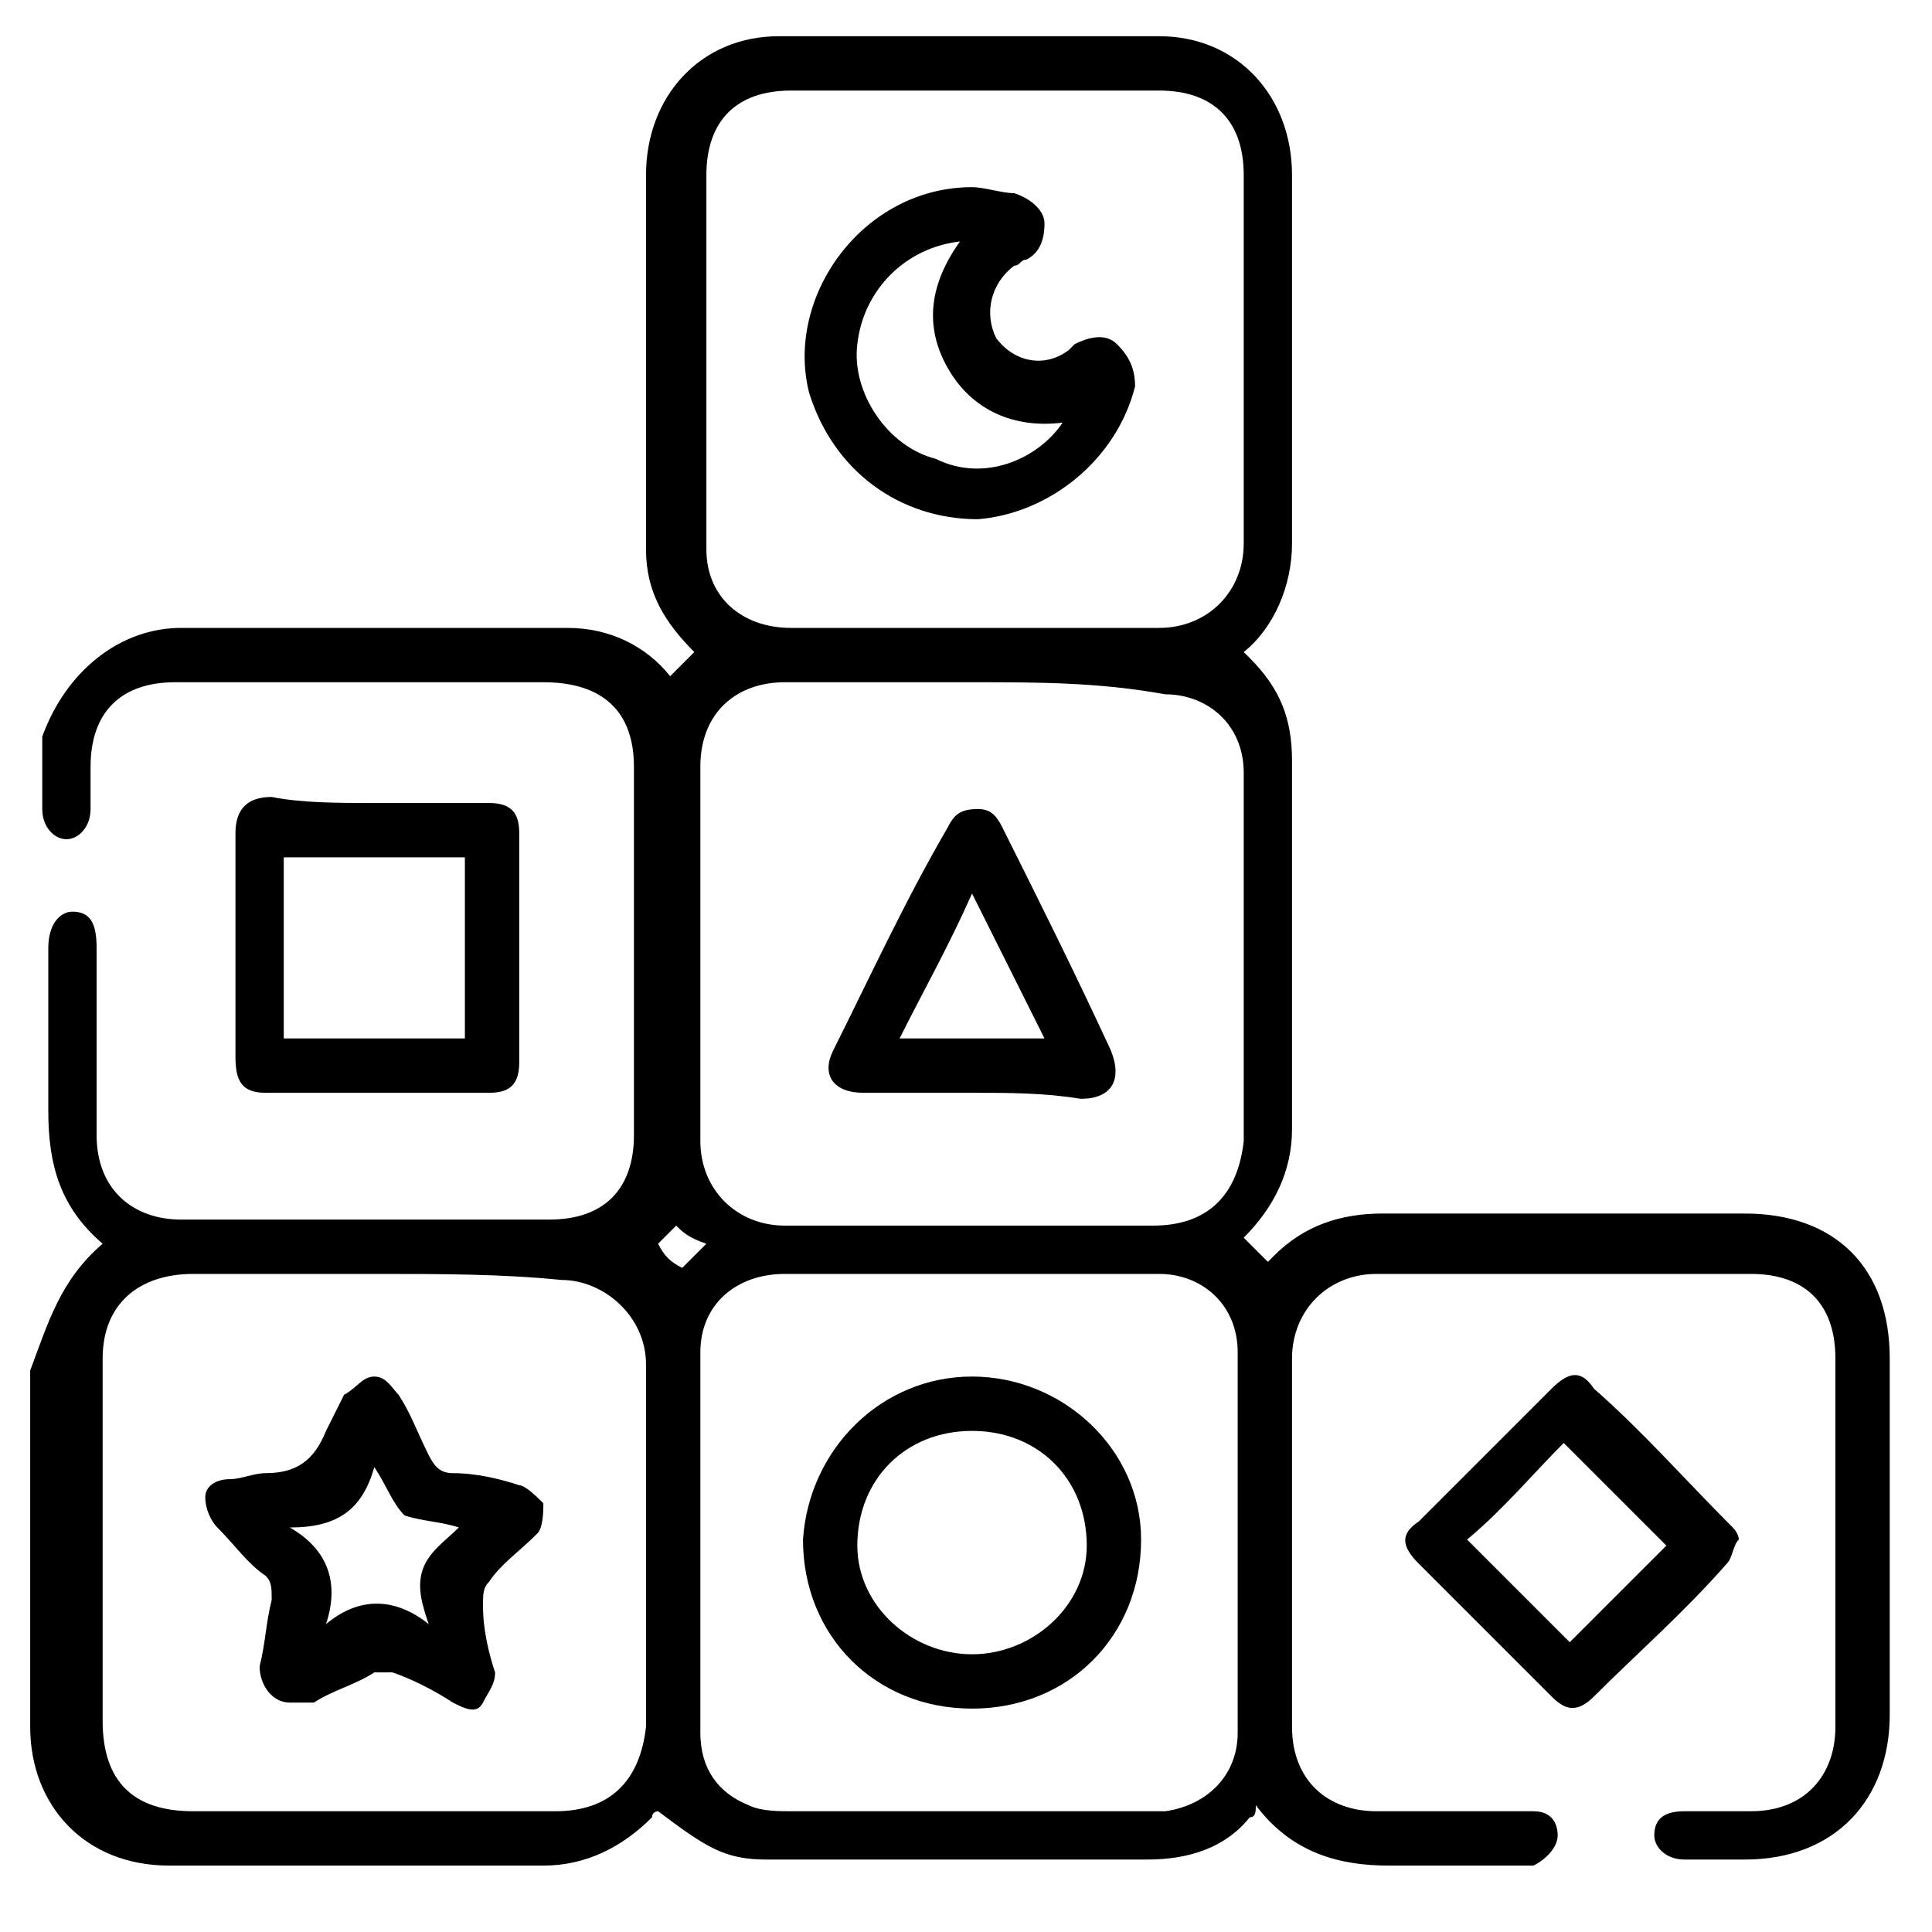
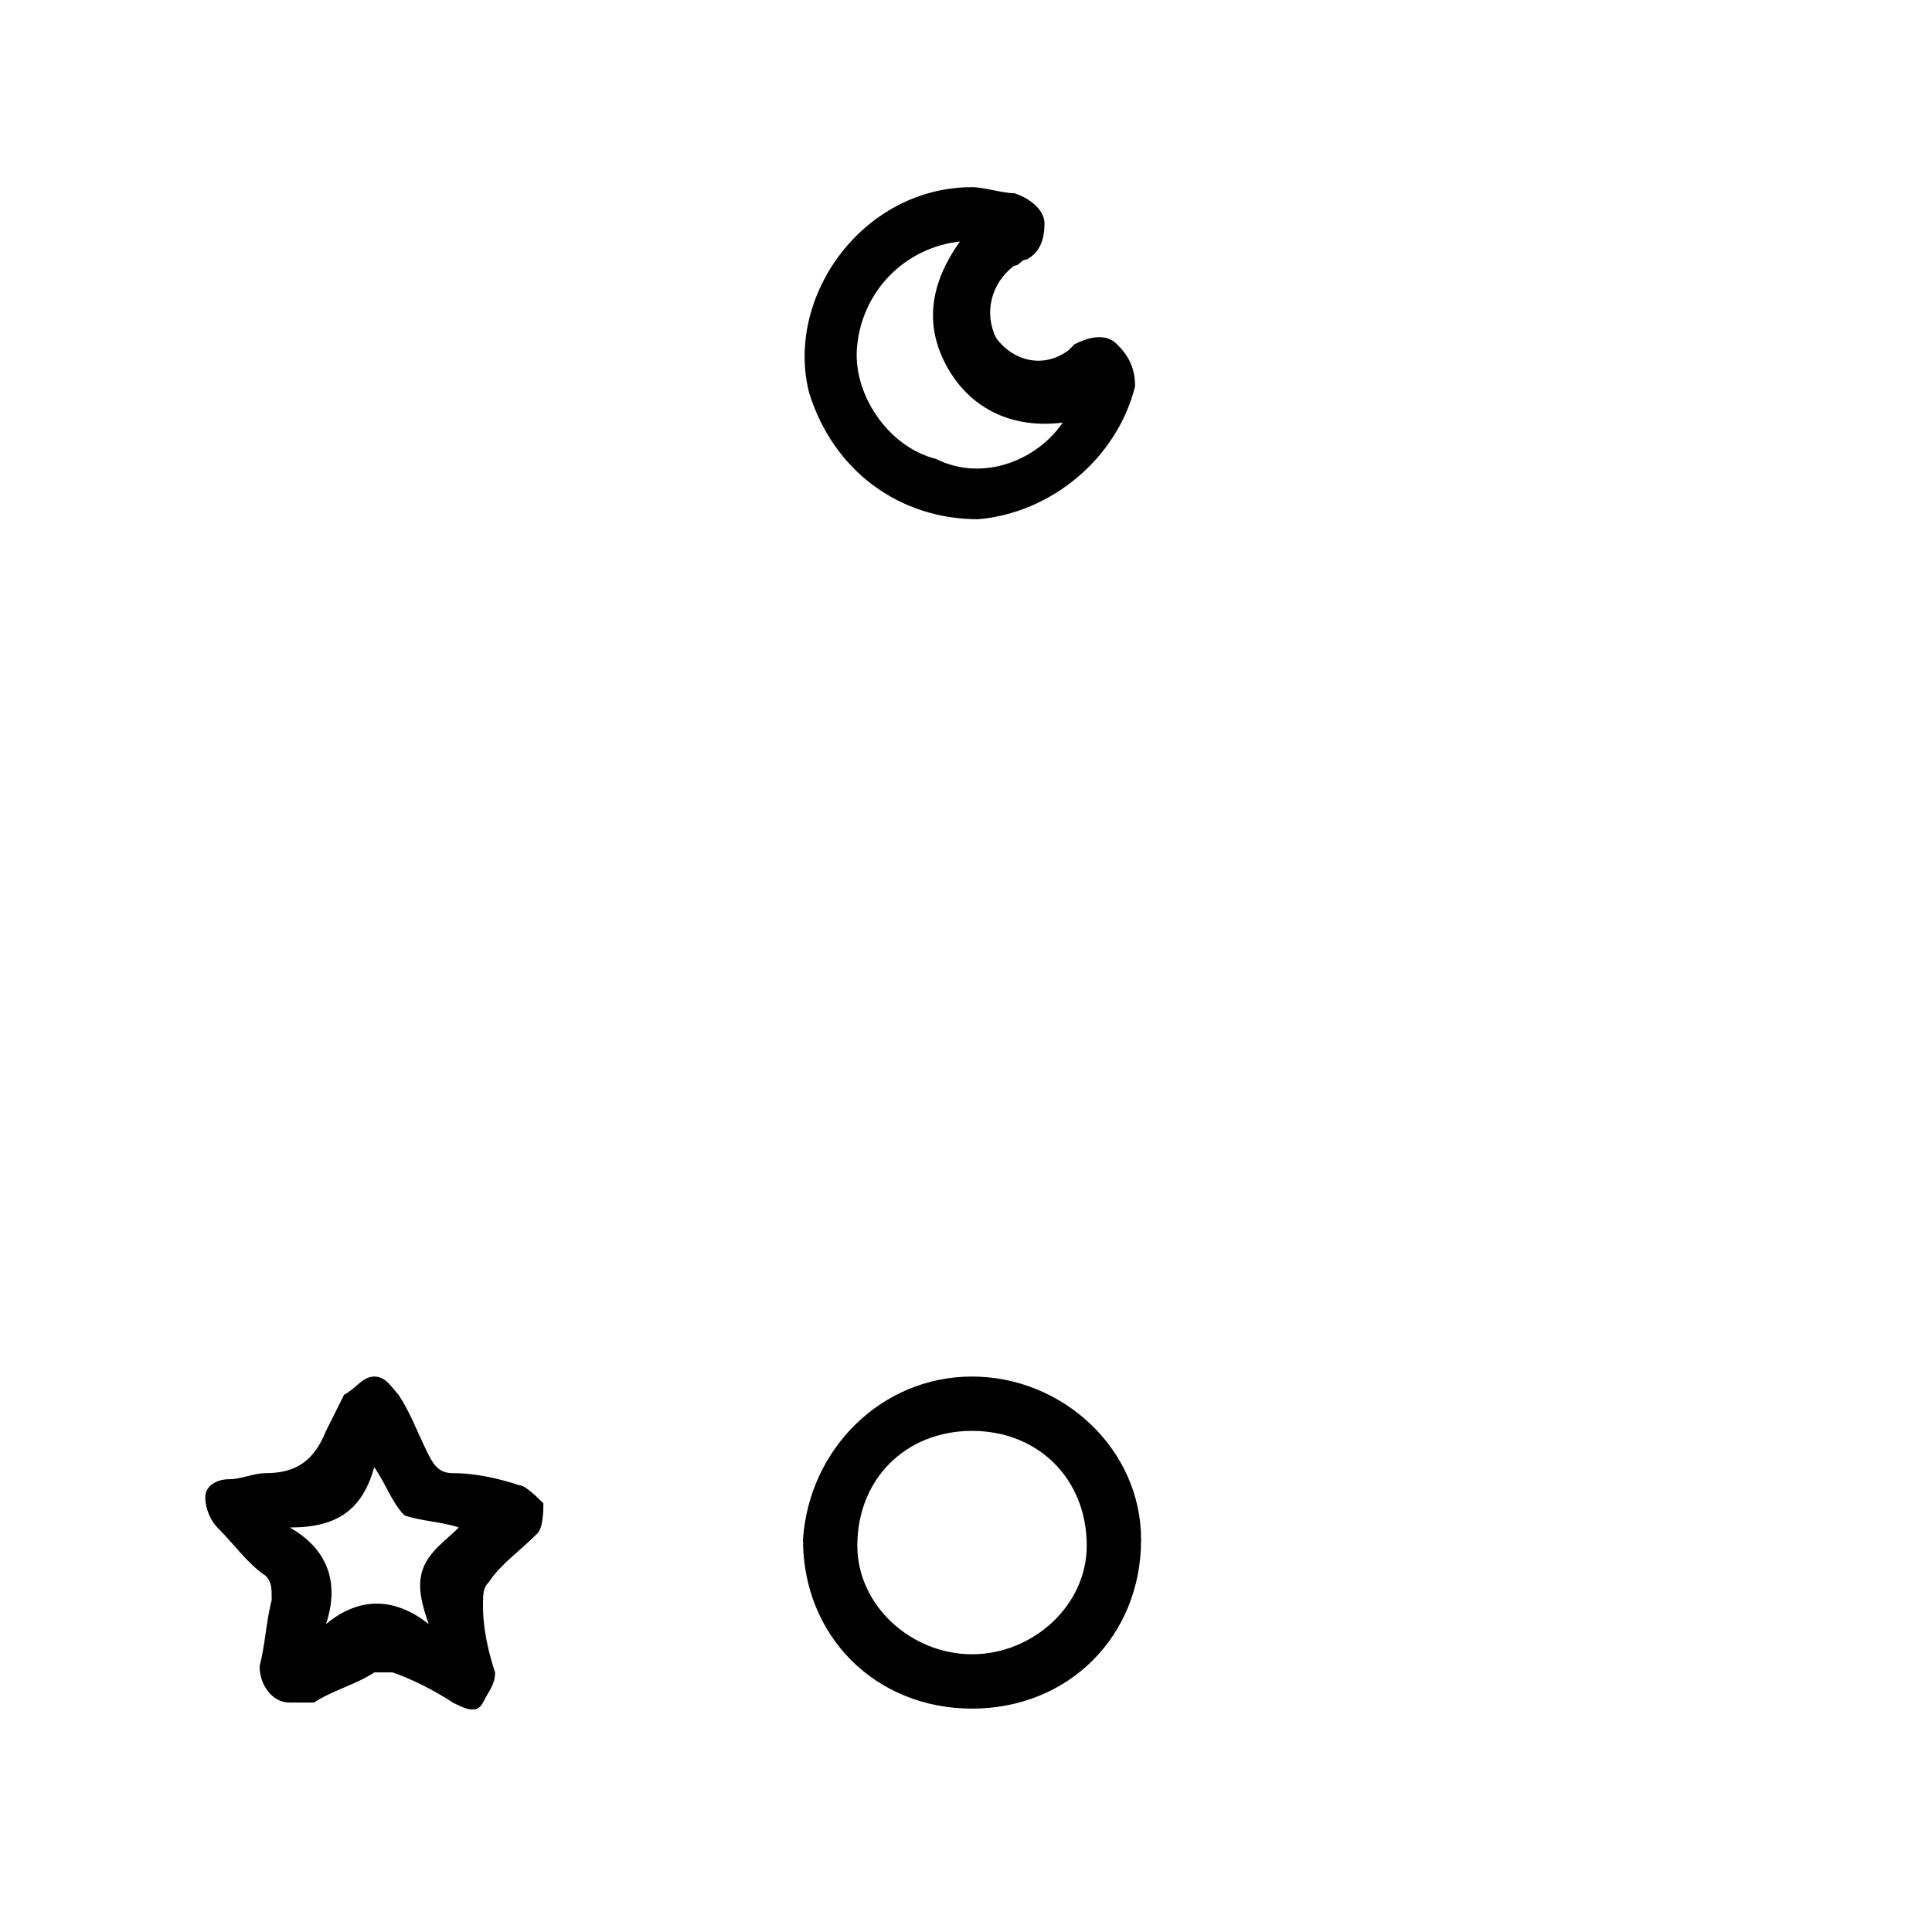
<svg xmlns="http://www.w3.org/2000/svg" version="1.1" id="katman_1" x="0px" y="0px" viewBox="0 0 32 32" style="enable-background:new 0 0 32 32;" xml:space="preserve">
  <g>
-     <path d="M1.7,20.6C1,20,0.8,19.3,0.8,18.4c0-0.9,0-1.8,0-2.7c0-0.4,0.2-0.6,0.4-0.6c0.3,0,0.4,0.2,0.4,0.6c0,1,0,2.1,0,3.1   c0,0.9,0.6,1.4,1.4,1.4c2,0,4.1,0,6.1,0c0.9,0,1.4-0.5,1.4-1.4c0-1.3,0-2.6,0-4c0-0.7,0-1.4,0-2.1c0-0.9-0.5-1.4-1.5-1.4   c-2,0-4.1,0-6.1,0c-0.9,0-1.4,0.5-1.4,1.4c0,0.2,0,0.4,0,0.7c0,0.3-0.2,0.5-0.4,0.5c-0.2,0-0.4-0.2-0.4-0.5c0-0.4,0-0.8,0-1.2   C1.1,11.1,2,10.4,3,10.4c2.1,0,4.3,0,6.4,0c0.7,0,1.3,0.3,1.7,0.8c0.1-0.1,0.3-0.3,0.4-0.4c0,0,0,0,0,0c-0.5-0.5-0.8-1-0.8-1.7   c0-2.1,0-4.1,0-6.2c0-1.3,0.9-2.3,2.2-2.3c2.1,0,4.2,0,6.3,0c1.3,0,2.2,1,2.2,2.3c0,2,0,4.1,0,6.1c0,0.7-0.3,1.4-0.8,1.8   c0,0,0.1,0.1,0.1,0.1c0.5,0.5,0.7,1,0.7,1.7c0,2,0,4.1,0,6.1c0,0.7-0.3,1.3-0.8,1.8c0.1,0.1,0.3,0.3,0.4,0.4c0,0,0,0,0.1-0.1   c0.5-0.5,1.1-0.7,1.8-0.7c2,0,4,0,6,0c1.5,0,2.4,0.9,2.4,2.4c0,2,0,4,0,5.9c0,1.4-0.9,2.4-2.4,2.4c-0.3,0-0.7,0-1,0   c-0.3,0-0.5-0.2-0.5-0.4c0-0.3,0.2-0.4,0.5-0.4c0.4,0,0.7,0,1.1,0c0.9,0,1.4-0.6,1.4-1.4c0-2,0-4.1,0-6.1c0-0.9-0.5-1.4-1.4-1.4   c-2.1,0-4.1,0-6.2,0c-0.8,0-1.4,0.6-1.4,1.4c0,2,0,4.1,0,6.1c0,0.9,0.6,1.4,1.4,1.4c0.8,0,1.6,0,2.3,0c0.1,0,0.2,0,0.3,0   c0.3,0,0.4,0.2,0.4,0.4c0,0.2-0.2,0.4-0.4,0.5c-0.1,0-0.2,0-0.3,0c-0.7,0-1.4,0-2.1,0c-0.8,0-1.6-0.2-2.2-1c0,0.1,0,0.2-0.1,0.2   c-0.4,0.5-1,0.7-1.7,0.7c-2.1,0-4.2,0-6.3,0c-0.7,0-1-0.2-1.8-0.8c0,0-0.1,0-0.1,0.1c-0.5,0.5-1.1,0.8-1.8,0.8c-2.1,0-4.1,0-6.2,0   c-1.4,0-2.3-1-2.3-2.3c0-2,0-3.9,0-5.9C0.8,21.9,1,21.2,1.7,20.6z M16.1,11.3c-1,0-2.1,0-3.1,0c-0.8,0-1.4,0.5-1.4,1.4   c0,2.1,0,4.1,0,6.2c0,0.8,0.6,1.4,1.4,1.4c2,0,4.1,0,6.1,0c0.9,0,1.4-0.5,1.5-1.4c0-1,0-2,0-3c0-1,0-2.1,0-3.1   c0-0.8-0.6-1.3-1.3-1.3C18.2,11.3,17.2,11.3,16.1,11.3z M6.2,21.1C6.2,21.1,6.2,21.1,6.2,21.1c-1,0-2,0-3,0c-0.9,0-1.5,0.5-1.5,1.4   c0,2,0,4,0,6c0,1,0.5,1.5,1.5,1.5c0.8,0,1.6,0,2.4,0c1.2,0,2.4,0,3.6,0c0.9,0,1.4-0.5,1.5-1.4c0-0.3,0-0.6,0-0.8c0-1.7,0-3.5,0-5.2   c0-0.8-0.7-1.4-1.4-1.4C8.3,21.1,7.3,21.1,6.2,21.1z M16.1,10.4c1,0,2,0,3.1,0c0.8,0,1.4-0.6,1.4-1.4c0-2,0-4.1,0-6.1   c0-0.9-0.5-1.4-1.4-1.4c-2,0-4.1,0-6.1,0c-0.9,0-1.4,0.5-1.4,1.4c0,0.7,0,1.5,0,2.2c0,1.3,0,2.6,0,4c0,0.8,0.6,1.3,1.4,1.3   C14,10.4,15.1,10.4,16.1,10.4z M16.1,21.1c-1,0-2.1,0-3.1,0c-0.8,0-1.4,0.5-1.4,1.3c0,2.1,0,4.2,0,6.3c0,0.6,0.3,1,0.8,1.2   c0.2,0.1,0.5,0.1,0.7,0.1c1.7,0,3.4,0,5.1,0c0.4,0,0.7,0,1.1,0c0.7-0.1,1.2-0.6,1.2-1.3c0-2.1,0-4.2,0-6.3c0-0.8-0.6-1.3-1.3-1.3   C18.2,21.1,17.2,21.1,16.1,21.1z M11.2,20.3c-0.1,0.1-0.2,0.2-0.3,0.3c0.1,0.2,0.2,0.3,0.4,0.4c0.1-0.1,0.3-0.3,0.4-0.4   C11.4,20.5,11.3,20.4,11.2,20.3z" />
-     <path d="M6.2,13.3c0.6,0,1.3,0,1.9,0c0.4,0,0.5,0.2,0.5,0.5c0,1.3,0,2.5,0,3.8c0,0.4-0.2,0.5-0.5,0.5c-1.2,0-2.5,0-3.7,0   c-0.4,0-0.5-0.2-0.5-0.6c0-1.2,0-2.4,0-3.7c0-0.4,0.2-0.6,0.6-0.6C5,13.3,5.6,13.3,6.2,13.3z M4.7,14.2c0,1,0,2,0,3c1,0,2,0,3,0   c0-1,0-2,0-3C6.7,14.2,5.7,14.2,4.7,14.2z" />
-     <path d="M28.8,25.5c-0.1,0.1-0.1,0.3-0.2,0.4c-0.7,0.8-1.5,1.5-2.2,2.2c-0.3,0.3-0.5,0.2-0.7,0c-0.7-0.7-1.5-1.5-2.2-2.2   c-0.3-0.3-0.3-0.5,0-0.7c0.7-0.7,1.5-1.5,2.2-2.2c0.3-0.3,0.5-0.3,0.7,0c0.8,0.7,1.5,1.5,2.3,2.3C28.7,25.3,28.8,25.4,28.8,25.5z    M24.3,25.5c0.6,0.6,1.1,1.1,1.7,1.7c0.5-0.5,1.1-1.1,1.6-1.6c-0.5-0.5-1.1-1.1-1.7-1.7C25.4,24.4,24.9,25,24.3,25.5z" />
-     <path d="M16.1,18.1c-0.6,0-1.2,0-1.8,0c-0.5,0-0.7-0.3-0.5-0.7c0.6-1.2,1.2-2.5,1.9-3.7c0.1-0.2,0.2-0.3,0.5-0.3   c0.2,0,0.3,0.1,0.4,0.3c0.6,1.2,1.2,2.4,1.8,3.7c0.2,0.5,0,0.8-0.5,0.8C17.3,18.1,16.7,18.1,16.1,18.1z M16.1,14.8   c-0.4,0.9-0.8,1.6-1.2,2.4c0.8,0,1.6,0,2.4,0C16.9,16.4,16.5,15.6,16.1,14.8z" />
    <path d="M4.8,28.2c-0.3,0-0.5-0.3-0.5-0.6c0.1-0.4,0.1-0.7,0.2-1.1c0-0.2,0-0.3-0.1-0.4c-0.3-0.2-0.5-0.5-0.8-0.8   c-0.1-0.1-0.2-0.3-0.2-0.5c0-0.2,0.2-0.3,0.4-0.3c0.2,0,0.4-0.1,0.6-0.1c0.5,0,0.8-0.2,1-0.7c0.1-0.2,0.2-0.4,0.3-0.6   C5.9,23,6,22.8,6.2,22.8c0.2,0,0.3,0.2,0.4,0.3c0.2,0.3,0.3,0.6,0.5,1c0.1,0.2,0.2,0.3,0.4,0.3c0.4,0,0.8,0.1,1.1,0.2   c0.1,0,0.3,0.2,0.4,0.3c0,0.1,0,0.4-0.1,0.5c-0.3,0.3-0.6,0.5-0.8,0.8c-0.1,0.1-0.1,0.2-0.1,0.4c0,0.4,0.1,0.8,0.2,1.1   c0,0.2-0.1,0.3-0.2,0.5c-0.1,0.2-0.3,0.1-0.5,0c-0.3-0.2-0.7-0.4-1-0.5c-0.1,0-0.2,0-0.3,0c-0.3,0.2-0.7,0.3-1,0.5   C5,28.2,4.9,28.2,4.8,28.2z M4.8,25.3c0.7,0.4,0.8,1,0.6,1.6c0.6-0.5,1.2-0.4,1.7,0C7,26.6,6.9,26.3,7,26c0.1-0.3,0.4-0.5,0.6-0.7   c-0.3-0.1-0.6-0.1-0.9-0.2c-0.2-0.2-0.3-0.5-0.5-0.8C6,25,5.6,25.3,4.8,25.3z" />
    <path d="M16.1,3.1c0.2,0,0.5,0.1,0.7,0.1c0.3,0.1,0.5,0.3,0.5,0.5c0,0.3-0.1,0.5-0.3,0.6c-0.1,0-0.1,0.1-0.2,0.1   c-0.4,0.3-0.5,0.8-0.3,1.2c0.3,0.4,0.8,0.5,1.2,0.2c0,0,0.1-0.1,0.1-0.1c0.2-0.1,0.5-0.2,0.7,0c0.2,0.2,0.3,0.4,0.3,0.7   c-0.3,1.2-1.4,2.1-2.6,2.2c-1.3,0-2.4-0.8-2.8-2.1C13,4.9,14.3,3.1,16.1,3.1z M15.9,4c-0.9,0.1-1.6,0.8-1.7,1.7   c-0.1,0.8,0.5,1.7,1.3,1.9C16.3,8,17.2,7.6,17.6,7c-0.8,0.1-1.5-0.2-1.9-0.9C15.3,5.4,15.4,4.7,15.9,4z" />
    <path d="M16.1,22.8c1.5,0,2.8,1.2,2.8,2.7c0,1.6-1.2,2.8-2.8,2.8c-1.6,0-2.8-1.2-2.8-2.8C13.4,24,14.6,22.8,16.1,22.8z M16.1,27.4   c1,0,1.9-0.8,1.9-1.8c0-1.1-0.8-1.9-1.9-1.9c-1.1,0-1.9,0.8-1.9,1.9C14.2,26.6,15.1,27.4,16.1,27.4z" />
  </g>
</svg>